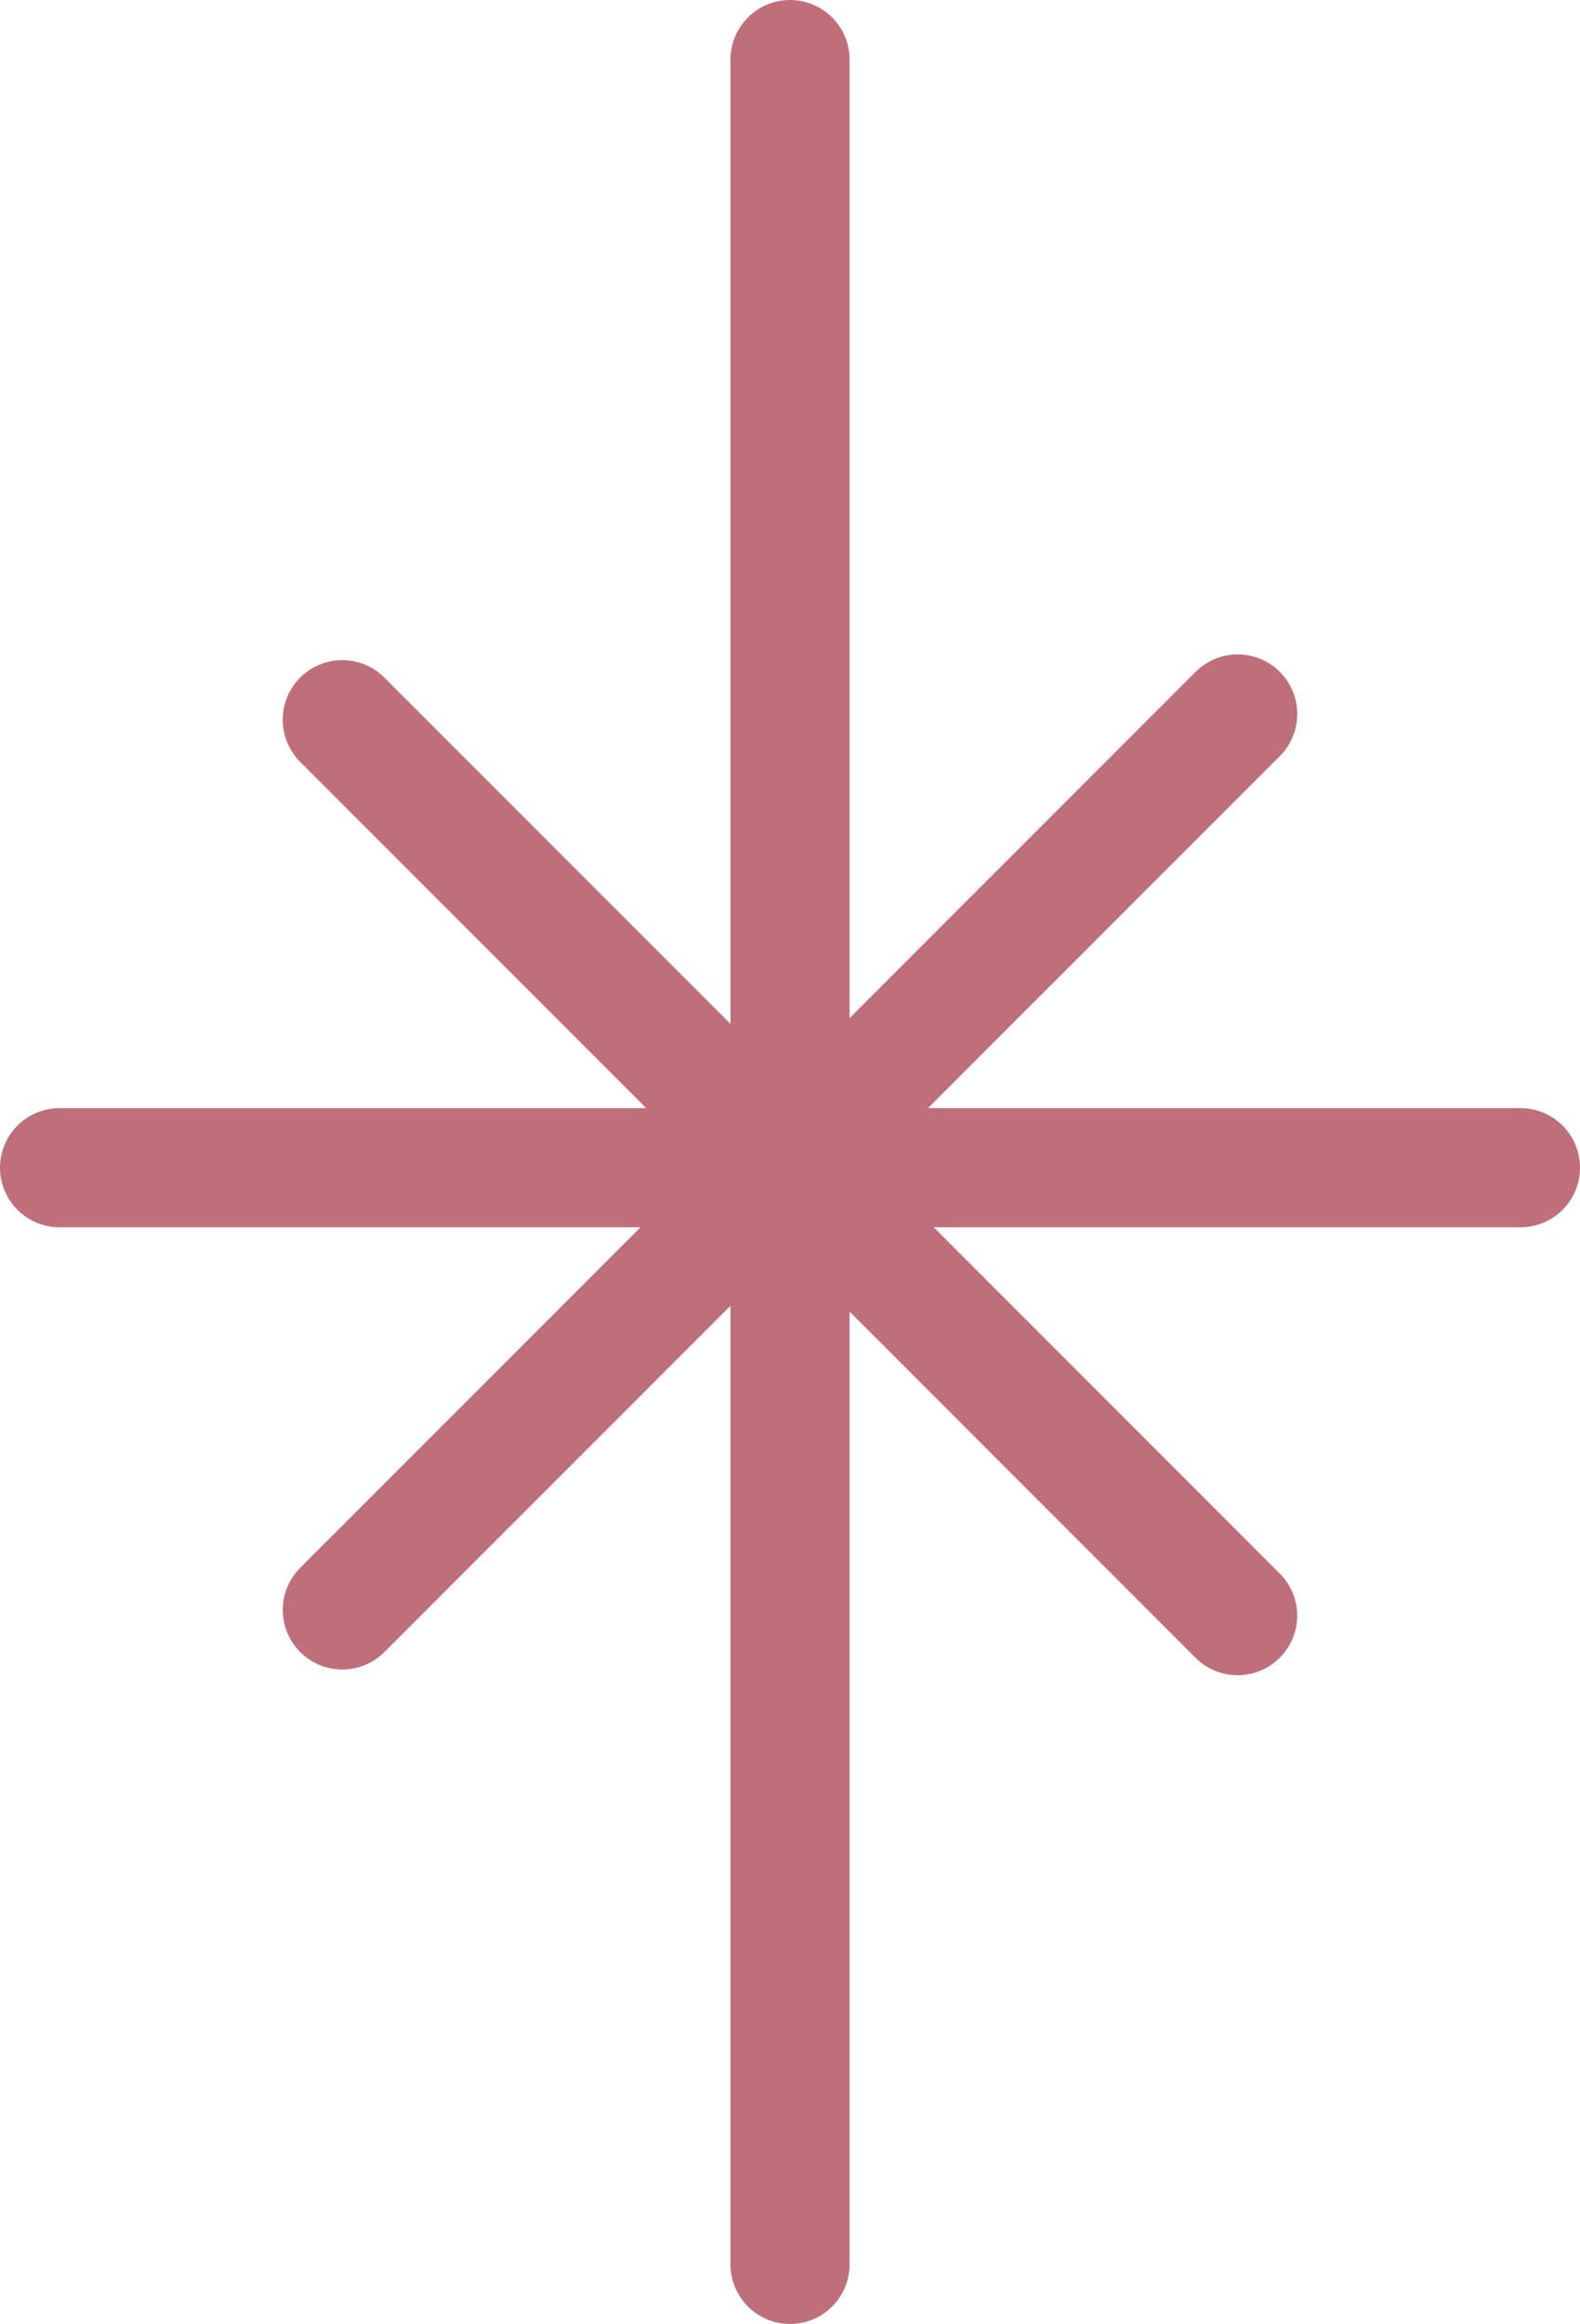
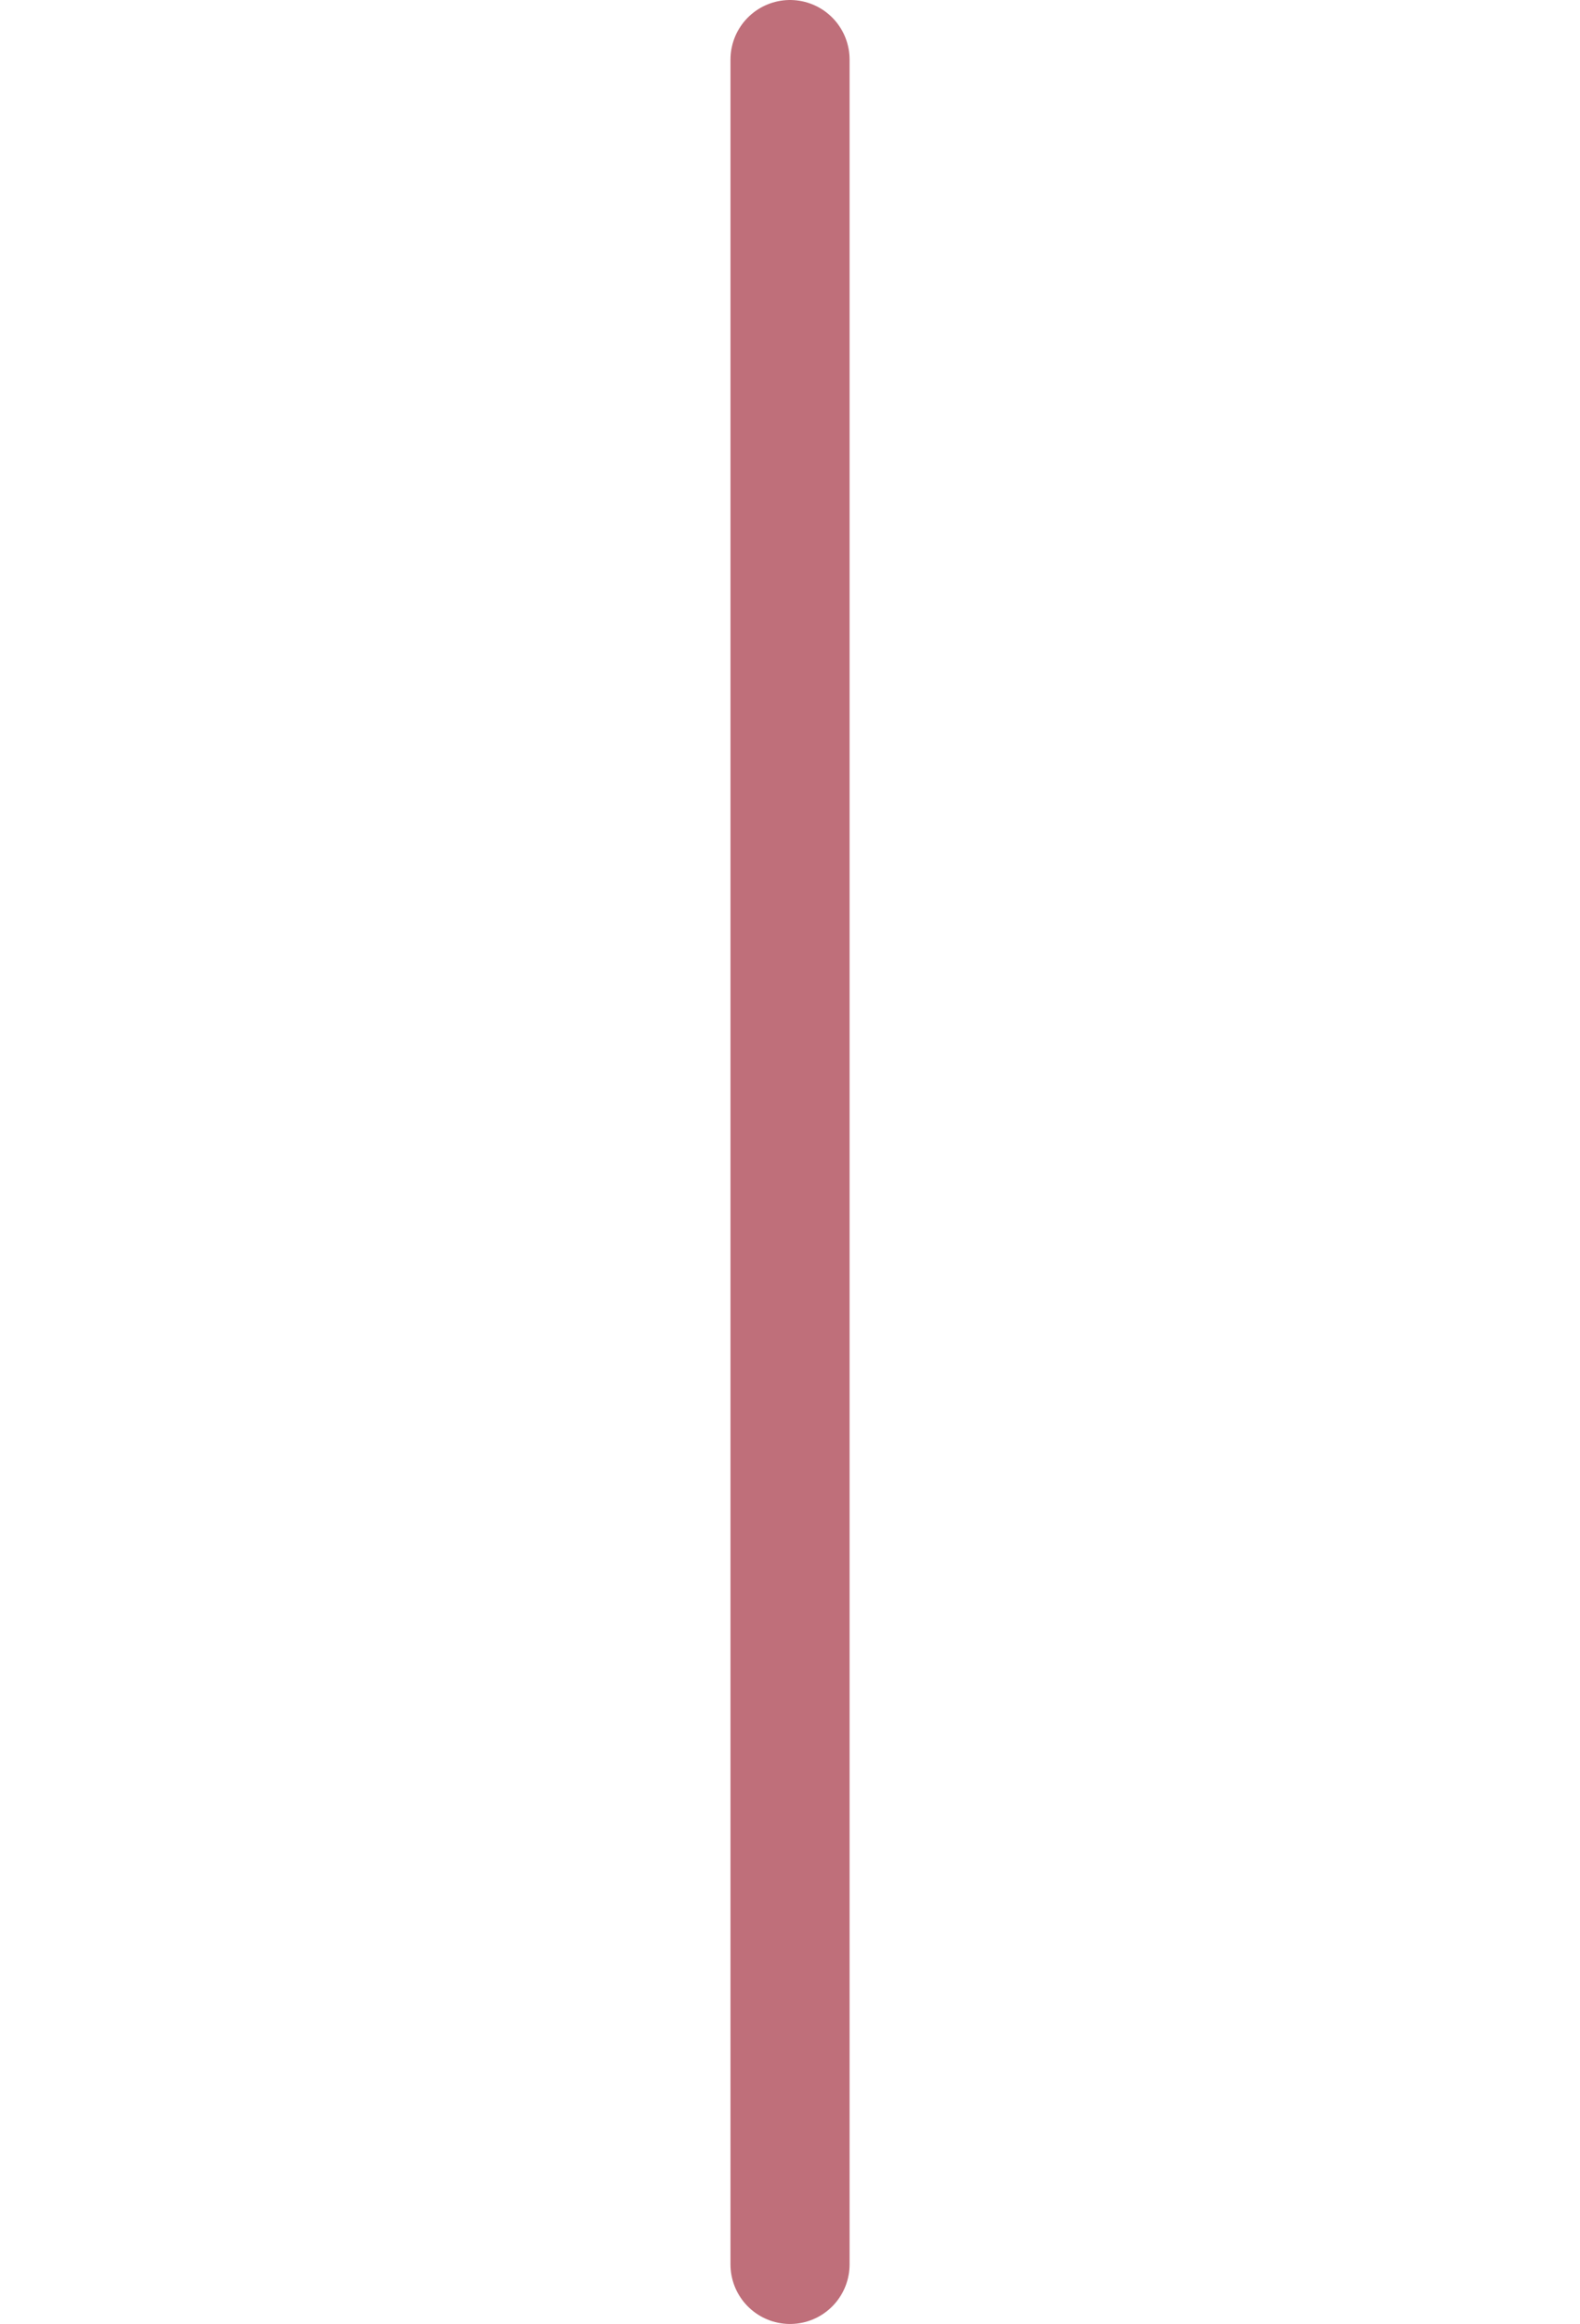
<svg xmlns="http://www.w3.org/2000/svg" width="26.531" height="39" viewBox="0 0 26.531 39">
  <g id="グループ_108" data-name="グループ 108" transform="translate(-54.734 -79)">
    <path id="パス_148" data-name="パス 148" d="M0,0V37" transform="translate(68 80)" fill="none" stroke="#bf6f7a" stroke-linecap="round" stroke-width="2" />
-     <path id="パス_7" data-name="パス 7" d="M0,0H24.531" transform="translate(55.734 98.596)" fill="none" stroke="#bf6f7a" stroke-linecap="round" stroke-width="2" />
-     <path id="パス_6" data-name="パス 6" d="M0,0,15.035,15.035" transform="translate(60.481 91.078)" fill="#b35564" stroke="#bf6f7a" stroke-linecap="round" stroke-width="2" />
-     <path id="パス_8" data-name="パス 8" d="M15.035,0,10.023,5.012l-.157.157L0,15.035" transform="translate(60.482 90.982)" fill="none" stroke="#bf6f7a" stroke-linecap="round" stroke-width="2" />
  </g>
</svg>